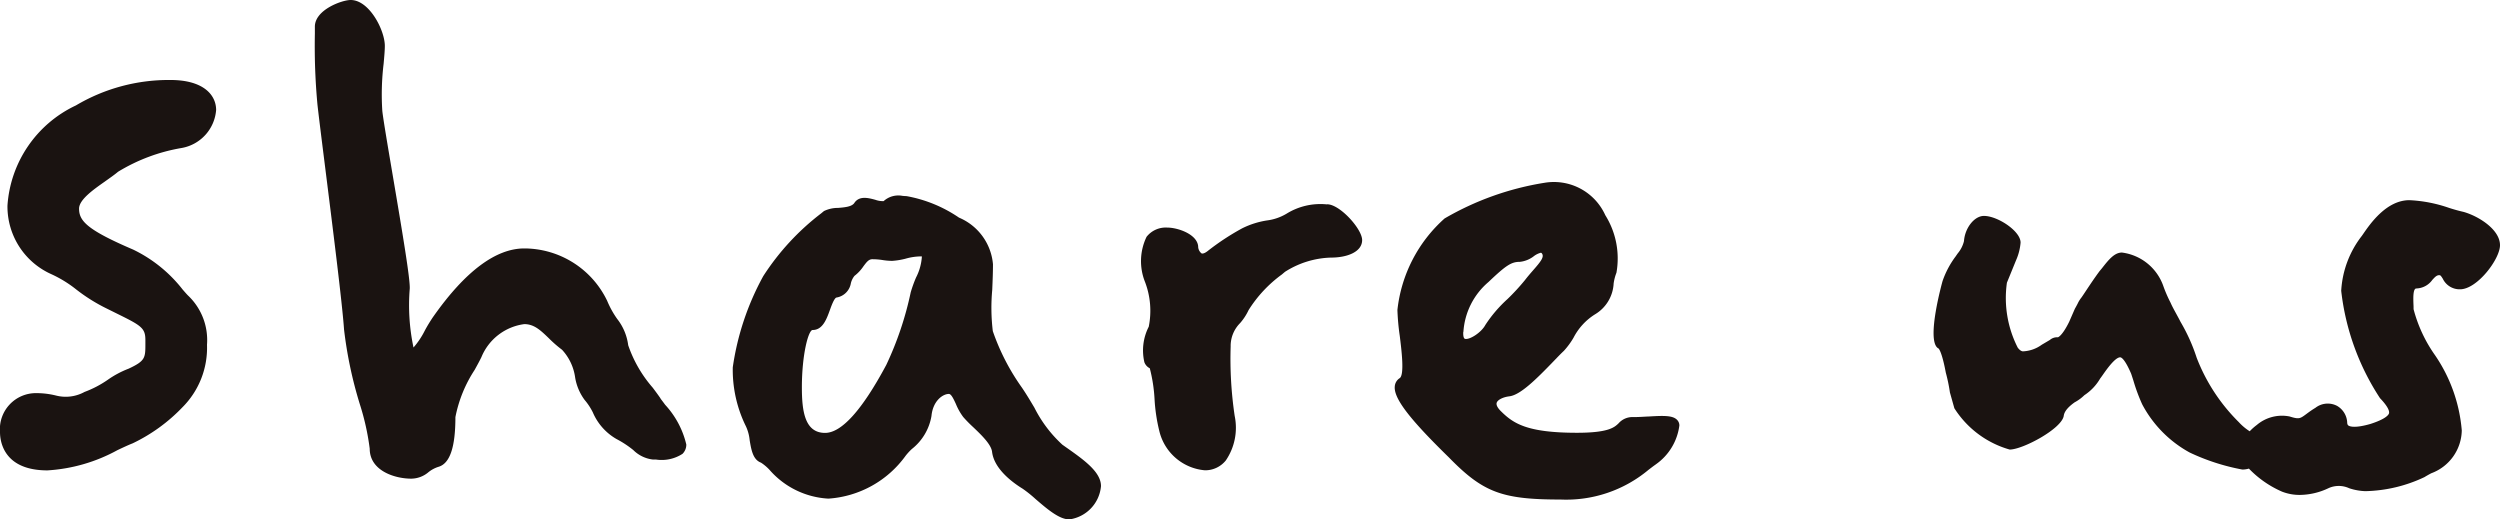
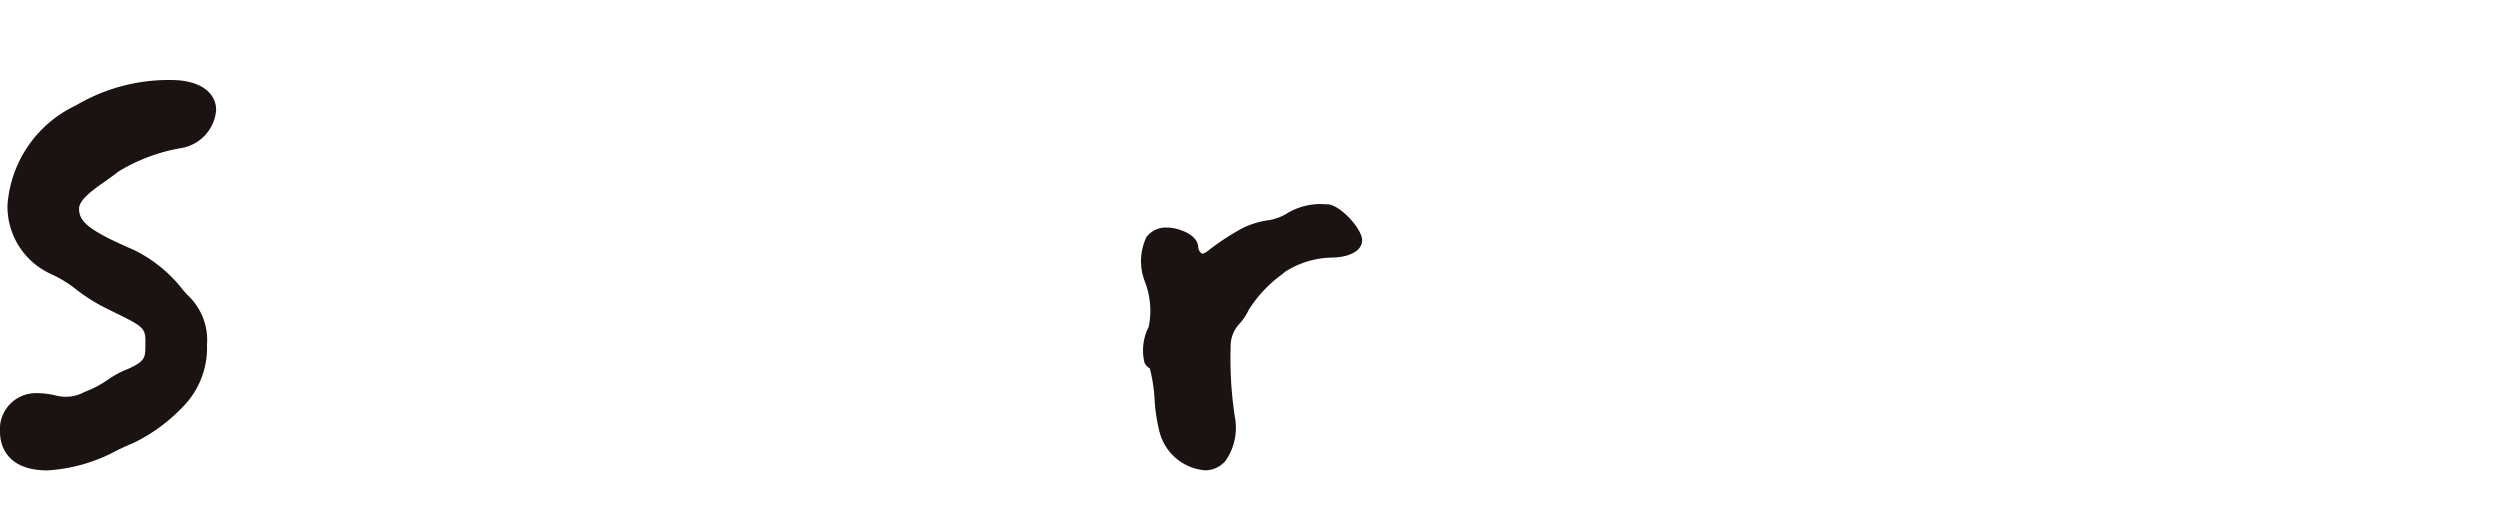
<svg xmlns="http://www.w3.org/2000/svg" width="105.169" height="21.851" viewBox="0 0 105.169 21.851">
  <defs>
    <clipPath id="clip-path">
      <rect id="長方形_2234" data-name="長方形 2234" width="105.169" height="21.851" fill="none" />
    </clipPath>
  </defs>
  <g id="グループ_13313" data-name="グループ 13313" transform="translate(0 0)">
    <g id="グループ_13312" data-name="グループ 13312" transform="translate(0 0)" clip-path="url(#clip-path)">
      <path id="パス_15491" data-name="パス 15491" d="M4.426,16.123c.2-.142.392-.275.54-.4a7.553,7.553,0,0,1,2.672-1h0a1.761,1.761,0,0,0,1.454-1.6c0-.61-.506-1.261-1.925-1.261a7.658,7.658,0,0,0-3.975,1.071,5.025,5.025,0,0,0-2.878,4.21,3.117,3.117,0,0,0,1.835,2.883,5.048,5.048,0,0,1,1.059.649,7.294,7.294,0,0,0,1.313.817l.383.19c1.04.512,1.212.612,1.212,1.123v.148c0,.6,0,.724-.707,1.054a3.99,3.99,0,0,0-.874.466,4.413,4.413,0,0,1-.979.512,1.643,1.643,0,0,1-1.205.15,3.472,3.472,0,0,0-.812-.1A1.516,1.516,0,0,0,0,26.675c0,.377.144,1.61,1.995,1.61a6.994,6.994,0,0,0,2.943-.85c.23-.109.446-.211.64-.287a7.16,7.16,0,0,0,2.09-1.511A3.536,3.536,0,0,0,8.708,23a2.579,2.579,0,0,0-.8-2.073c-.058-.058-.132-.144-.223-.248A5.877,5.877,0,0,0,5.609,19c-1.953-.837-2.283-1.209-2.283-1.727,0-.378.61-.805,1.1-1.149" transform="translate(0 -8.497)" fill="#1a1311" />
-       <path id="パス_15492" data-name="パス 15492" d="M61.323,16.767c-.084-.125-.2-.282-.332-.458a5.336,5.336,0,0,1-1.032-1.786,2.254,2.254,0,0,0-.463-1.106,3.856,3.856,0,0,1-.421-.761,3.878,3.878,0,0,0-3.486-2.205c-1.192,0-2.471.952-3.8,2.828l-.041.058a6.548,6.548,0,0,0-.344.567,3.385,3.385,0,0,1-.477.715,8.581,8.581,0,0,1-.158-2.474c.022-.382-.285-2.231-.721-4.8-.211-1.246-.394-2.322-.433-2.679a10.778,10.778,0,0,1,.055-1.982c.028-.307.051-.572.051-.755C49.72,1.275,49.07,0,48.284,0c-.363,0-1.506.41-1.506,1.121v.286a26.607,26.607,0,0,0,.108,2.988c.046.423.166,1.382.319,2.6.307,2.443.728,5.789.8,6.866A17.511,17.511,0,0,0,48.668,17a10.39,10.39,0,0,1,.417,1.875c0,.925,1.047,1.261,1.75,1.261a1.133,1.133,0,0,0,.722-.273,1.291,1.291,0,0,1,.42-.225c.48-.137.713-.821.713-2.091a5.547,5.547,0,0,1,.807-1.983c.1-.181.2-.362.286-.538a2.268,2.268,0,0,1,1.805-1.391c.416,0,.687.262,1.031.593a5.134,5.134,0,0,0,.557.486,2.144,2.144,0,0,1,.55,1.161,2.175,2.175,0,0,0,.4.949,2.559,2.559,0,0,1,.346.526,2.356,2.356,0,0,0,1,1.122,4.189,4.189,0,0,1,.7.46,1.4,1.4,0,0,0,.83.4h.128a1.606,1.606,0,0,0,1.113-.24.539.539,0,0,0,.16-.393,3.713,3.713,0,0,0-.889-1.67c-.073-.1-.141-.189-.2-.266" transform="translate(-33.532 0)" fill="#1a1311" />
-       <path id="パス_15493" data-name="パス 15493" d="M122.924,39.663l-.174-.123a5.393,5.393,0,0,1-1.177-1.558c-.166-.279-.337-.567-.524-.842a9.324,9.324,0,0,1-1.226-2.379,8.2,8.2,0,0,1-.024-1.732c.016-.367.031-.746.031-1.079a2.346,2.346,0,0,0-1.429-1.963,5.705,5.705,0,0,0-2.208-.905c-.059,0-.116-.006-.173-.011a.919.919,0,0,0-.79.222.929.929,0,0,1-.349-.056c-.287-.078-.681-.185-.888.141-.112.154-.411.178-.675.2a1.351,1.351,0,0,0-.594.131.206.206,0,0,0-.025.019l-.094.078a10.424,10.424,0,0,0-2.44,2.644,11.283,11.283,0,0,0-1.281,3.835,5.375,5.375,0,0,0,.558,2.491,1.811,1.811,0,0,1,.153.577c.067.4.136.818.477.942a1.96,1.96,0,0,1,.356.3,3.536,3.536,0,0,0,2.478,1.213A4.362,4.362,0,0,0,116.159,40a2.372,2.372,0,0,1,.26-.281,2.243,2.243,0,0,0,.824-1.389c.06-.632.473-.926.732-.926.1,0,.2.215.295.422a2.471,2.471,0,0,0,.311.551,5.646,5.646,0,0,0,.421.428c.334.319.75.715.79,1.033.084.714.843,1.28,1.288,1.554a5.206,5.206,0,0,1,.536.429c.491.423,1,.861,1.427.861a1.549,1.549,0,0,0,1.331-1.4c0-.592-.7-1.091-1.449-1.619m-6.086-8.038a2.217,2.217,0,0,1-.245.881,5.455,5.455,0,0,0-.225.626,13.79,13.79,0,0,1-1.028,3.052c-1.016,1.9-1.882,2.859-2.574,2.859-.858,0-.976-.923-.976-1.92,0-1.375.274-2.409.452-2.409.422,0,.586-.452.731-.852.059-.164.183-.506.278-.514a.732.732,0,0,0,.6-.6.783.783,0,0,1,.152-.311,1.709,1.709,0,0,0,.375-.4c.148-.2.232-.3.377-.3a2.741,2.741,0,0,1,.434.035,2.626,2.626,0,0,0,.4.034,2.951,2.951,0,0,0,.571-.094,2.393,2.393,0,0,1,.67-.094" transform="translate(-78.058 -20.832)" fill="#1a1311" />
      <path id="パス_15494" data-name="パス 15494" d="M177.354,30.371a2.7,2.7,0,0,0-1.7.394,2.127,2.127,0,0,1-.83.283,3.567,3.567,0,0,0-1.031.329,10.352,10.352,0,0,0-1.459.961c-.107.083-.2.117-.253.094a.377.377,0,0,1-.141-.3c-.051-.516-.87-.785-1.295-.785a1.026,1.026,0,0,0-.876.389,2.354,2.354,0,0,0-.064,1.9,3.4,3.4,0,0,1,.156,1.881,2.187,2.187,0,0,0-.184,1.493.462.462,0,0,0,.228.255,6.576,6.576,0,0,1,.2,1.295,7.291,7.291,0,0,0,.2,1.342,2.16,2.16,0,0,0,1.916,1.655,1.111,1.111,0,0,0,.882-.414,2.444,2.444,0,0,0,.373-1.874,16.285,16.285,0,0,1-.169-2.922,1.36,1.36,0,0,1,.395-.98,2.322,2.322,0,0,0,.358-.547,5.408,5.408,0,0,1,1.4-1.5l.131-.111a3.782,3.782,0,0,1,1.947-.6c.645,0,1.3-.228,1.3-.737,0-.466-.938-1.505-1.471-1.505" transform="translate(-121.536 -21.773)" fill="#1a1311" />
-       <path id="パス_15495" data-name="パス 15495" d="M217.89,36.992c-.206.012-.419.025-.613.025a.773.773,0,0,0-.622.26c-.177.171-.418.4-1.755.4-2.12,0-2.686-.4-3.205-.916-.081-.08-.21-.233-.168-.352s.262-.234.534-.266c.461-.058,1.122-.711,1.875-1.493.167-.174.31-.322.416-.42a3.208,3.208,0,0,0,.408-.557,2.526,2.526,0,0,1,.9-.978,1.6,1.6,0,0,0,.785-1.3,2,2,0,0,1,.118-.451,3.43,3.43,0,0,0-.469-2.42,2.372,2.372,0,0,0-2.56-1.363,12.135,12.135,0,0,0-4.2,1.5,6.022,6.022,0,0,0-1.985,3.849,9.823,9.823,0,0,0,.1,1.1c.074.6.2,1.613,0,1.766a.452.452,0,0,0-.211.346c-.051.5.608,1.363,2.271,2.986,1.442,1.478,2.232,1.777,4.7,1.777a5.4,5.4,0,0,0,3.7-1.247c.108-.082.207-.159.3-.224l.01-.008a2.36,2.36,0,0,0,.991-1.636.337.337,0,0,0-.108-.248c-.19-.179-.563-.167-1.2-.129m-7.777-3.557a3,3,0,0,1,1.053-2.1c.742-.707.965-.85,1.322-.85a1.152,1.152,0,0,0,.579-.231.822.822,0,0,1,.3-.151c.029,0,.041.018.056.039.089.141-.047.323-.379.7-.111.127-.23.265-.345.415a9.188,9.188,0,0,1-.731.793,5.6,5.6,0,0,0-.931,1.089c-.175.328-.675.638-.858.585-.066-.019-.08-.166-.071-.3" transform="translate(-148.563 -19.471)" fill="#1a1311" />
-       <path id="パス_15496" data-name="パス 15496" d="M307.649,33.464a.856.856,0,0,0,.65-.358c.12-.132.187-.2.294-.2.044,0,.063.014.148.15a.784.784,0,0,0,.726.444c.721,0,1.68-1.273,1.68-1.855,0-.662-.906-1.223-1.529-1.4-.188-.042-.4-.1-.615-.17a5.886,5.886,0,0,0-1.667-.324c-.966,0-1.651.995-1.944,1.42l-.055.079a4.135,4.135,0,0,0-.87,2.314,10.341,10.341,0,0,0,1.632,4.516c.353.37.4.551.379.636s-.18.254-.774.446c-.687.2-.89.1-.935.069-.015-.012-.051-.039-.051-.144a.855.855,0,0,0-.431-.686.845.845,0,0,0-.905.085c-.166.1-.288.191-.386.264-.263.194-.3.224-.7.1a1.637,1.637,0,0,0-1.383.36,2.194,2.194,0,0,0-.295.263,2.25,2.25,0,0,1-.461-.387,7.7,7.7,0,0,1-1.77-2.706,7.537,7.537,0,0,0-.68-1.512c-.058-.117-.123-.233-.185-.348-.087-.159-.17-.31-.234-.457a5.681,5.681,0,0,1-.3-.688,2.131,2.131,0,0,0-1.745-1.421c-.32,0-.563.307-.843.664l-.1.12c-.2.27-.391.555-.543.784-.084.127-.158.24-.22.327a1.271,1.271,0,0,0-.159.258c-.031.059-.064.123-.115.211l-.24.55c-.3.61-.474.651-.474.651a.466.466,0,0,0-.338.112l-.339.2a1.446,1.446,0,0,1-.791.279c-.086,0-.168-.085-.222-.156a4.6,4.6,0,0,1-.455-2.732l.387-.949a2.265,2.265,0,0,0,.188-.739c0-.484-.969-1.121-1.541-1.121-.4,0-.8.5-.84,1.06a1.269,1.269,0,0,1-.264.518c-.03.043-.059.084-.082.119a3.793,3.793,0,0,0-.555,1.043c-.007.025-.693,2.466-.2,2.819a.1.1,0,0,0,.029.016c.014.012.143.141.307,1.016a7.04,7.04,0,0,1,.17.814.2.2,0,0,0,.006.031l.184.655a4.074,4.074,0,0,0,2.328,1.738c.544,0,2.175-.866,2.273-1.412.026-.236.271-.44.459-.575a1.77,1.77,0,0,0,.409-.3,2.1,2.1,0,0,0,.664-.7c.034-.045.074-.1.118-.164.153-.218.512-.73.726-.73.038,0,.187.051.462.694.031.092.061.186.092.282a7.484,7.484,0,0,0,.37,1,4.935,4.935,0,0,0,2,2.03,8.986,8.986,0,0,0,2.216.716,1.037,1.037,0,0,0,.274-.04,4.328,4.328,0,0,0,1.393.969,2.021,2.021,0,0,0,.753.138,2.863,2.863,0,0,0,1.209-.287,1.046,1.046,0,0,1,.864.006,2.407,2.407,0,0,0,.679.123,6.086,6.086,0,0,0,2.489-.592c.086-.054.182-.106.281-.16a1.958,1.958,0,0,0,1.287-1.8,6.55,6.55,0,0,0-1.128-3.171,5.97,5.97,0,0,1-.9-1.933c0-.066,0-.138-.005-.213-.007-.217-.019-.545.069-.636.007-.007.021-.022.073-.022" transform="translate(-205.978 -21.33)" fill="#1a1311" />
    </g>
  </g>
</svg>